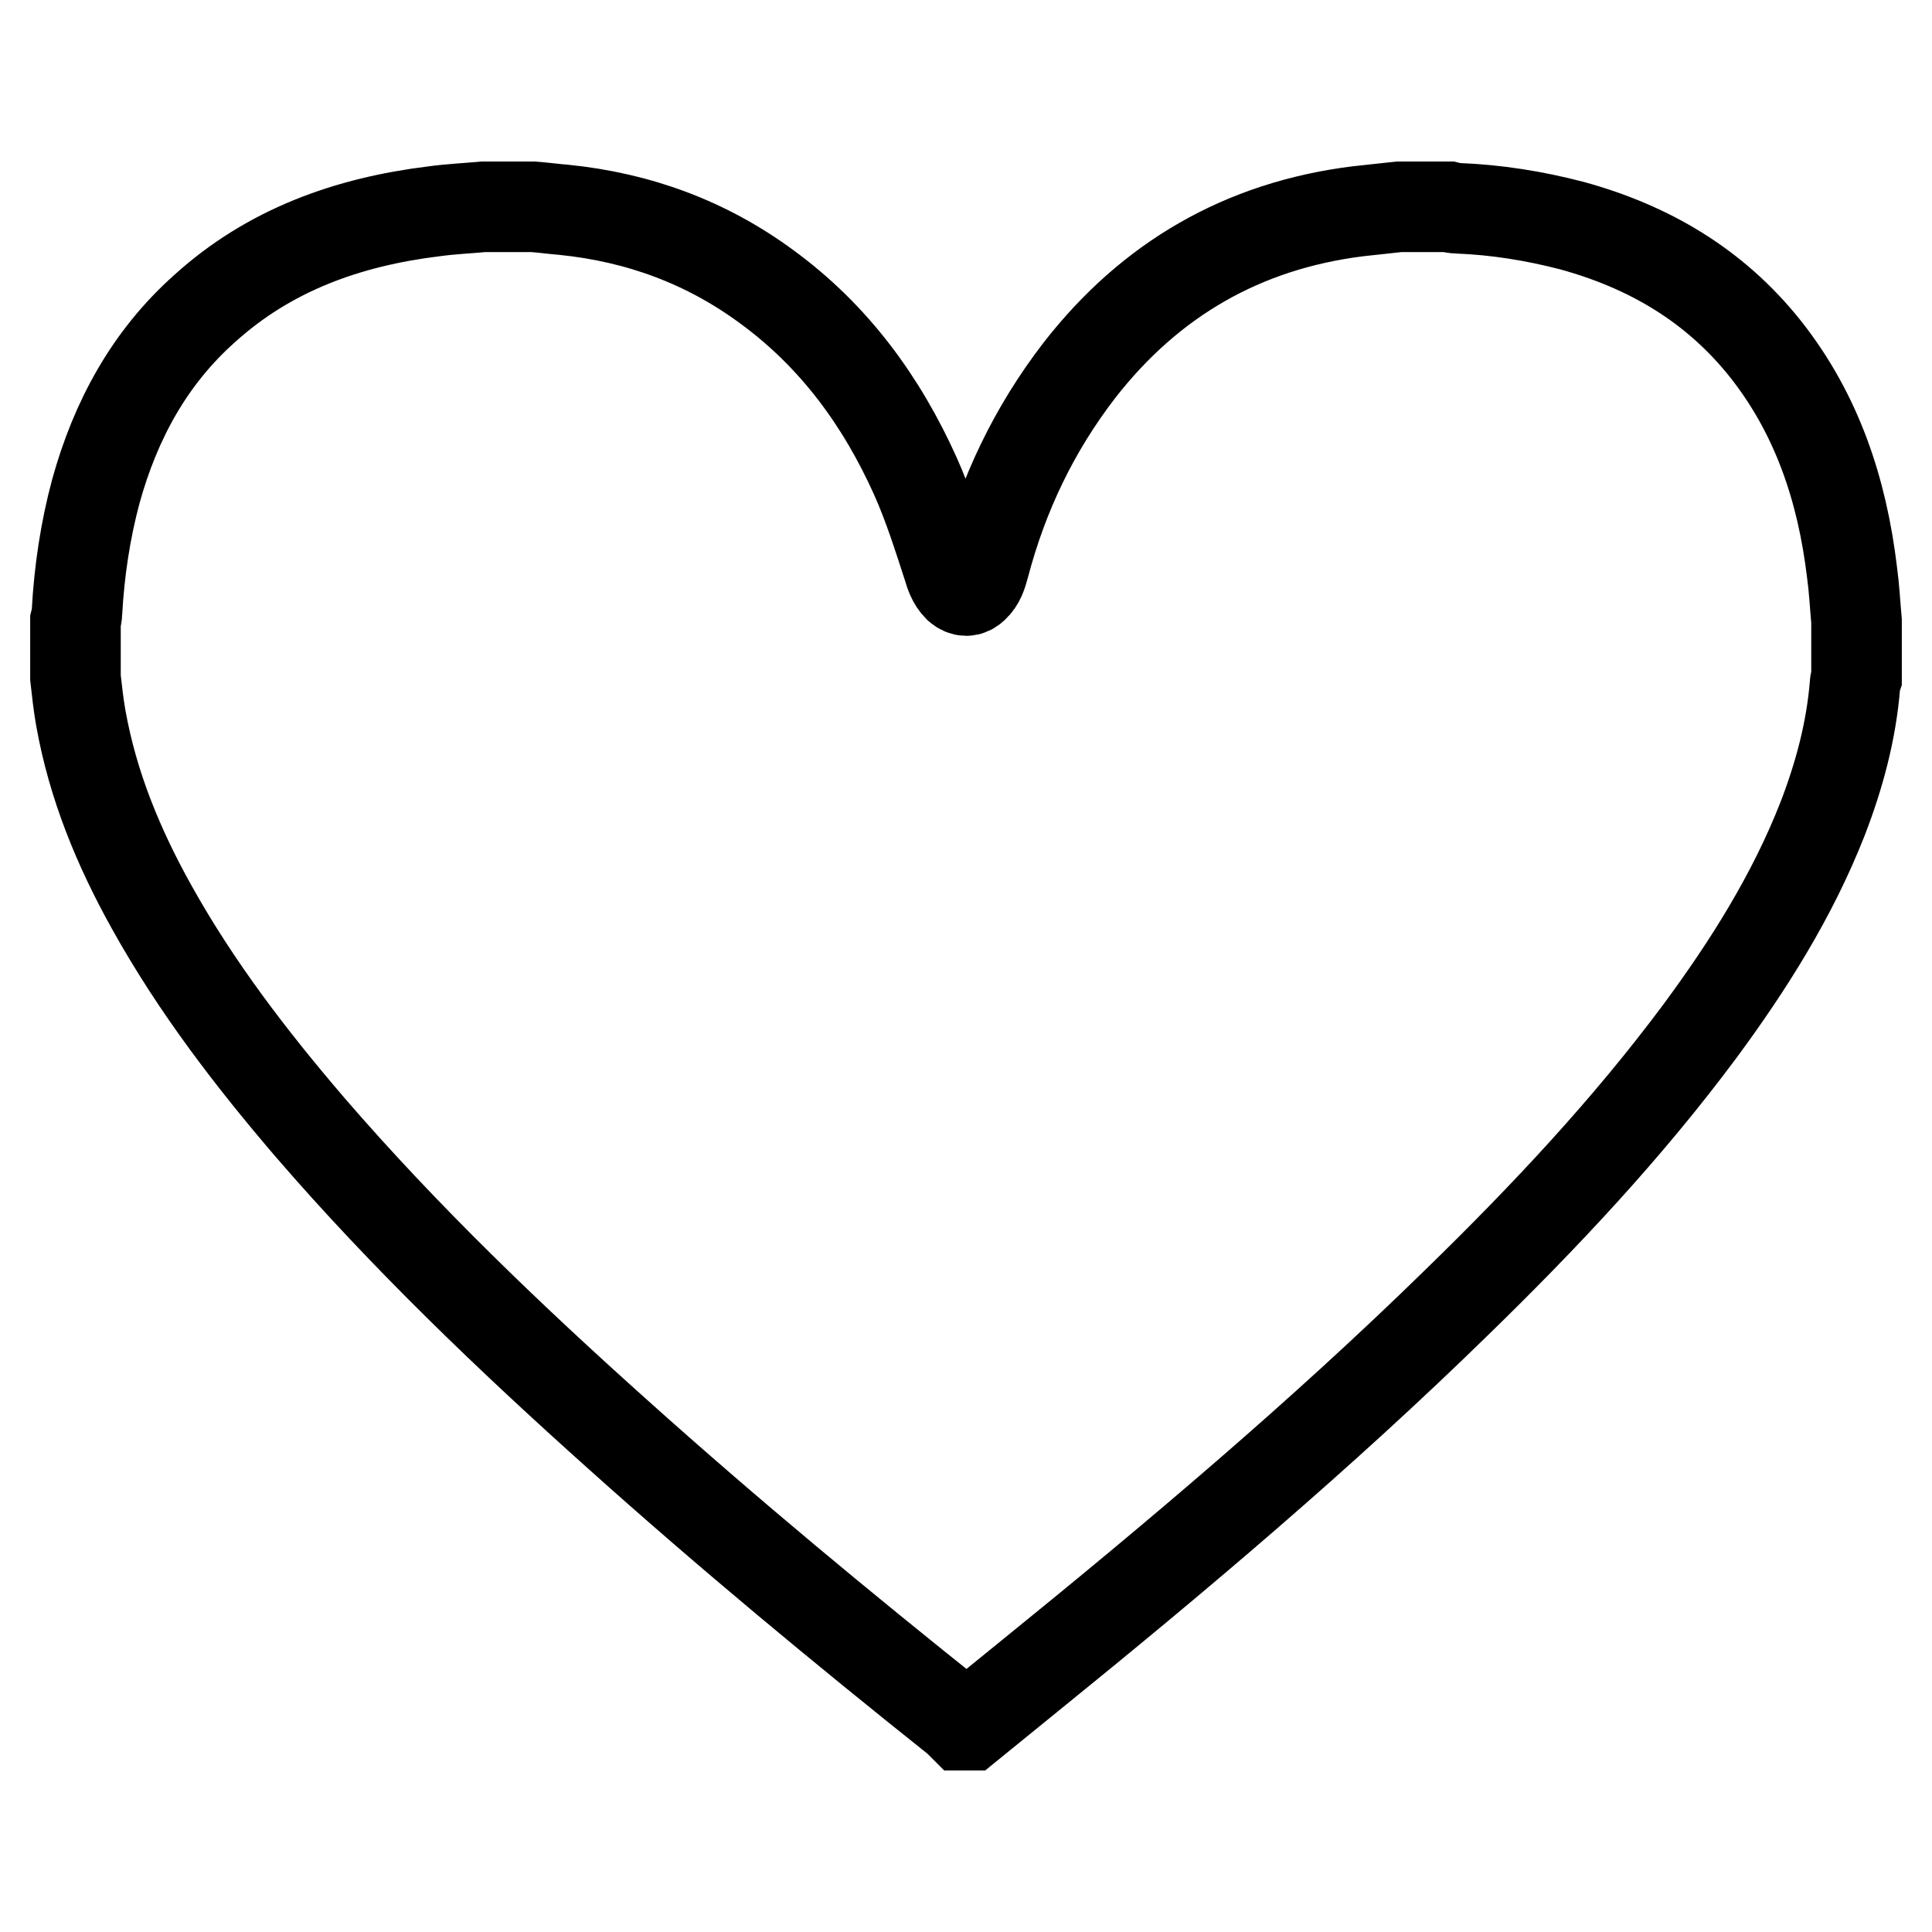
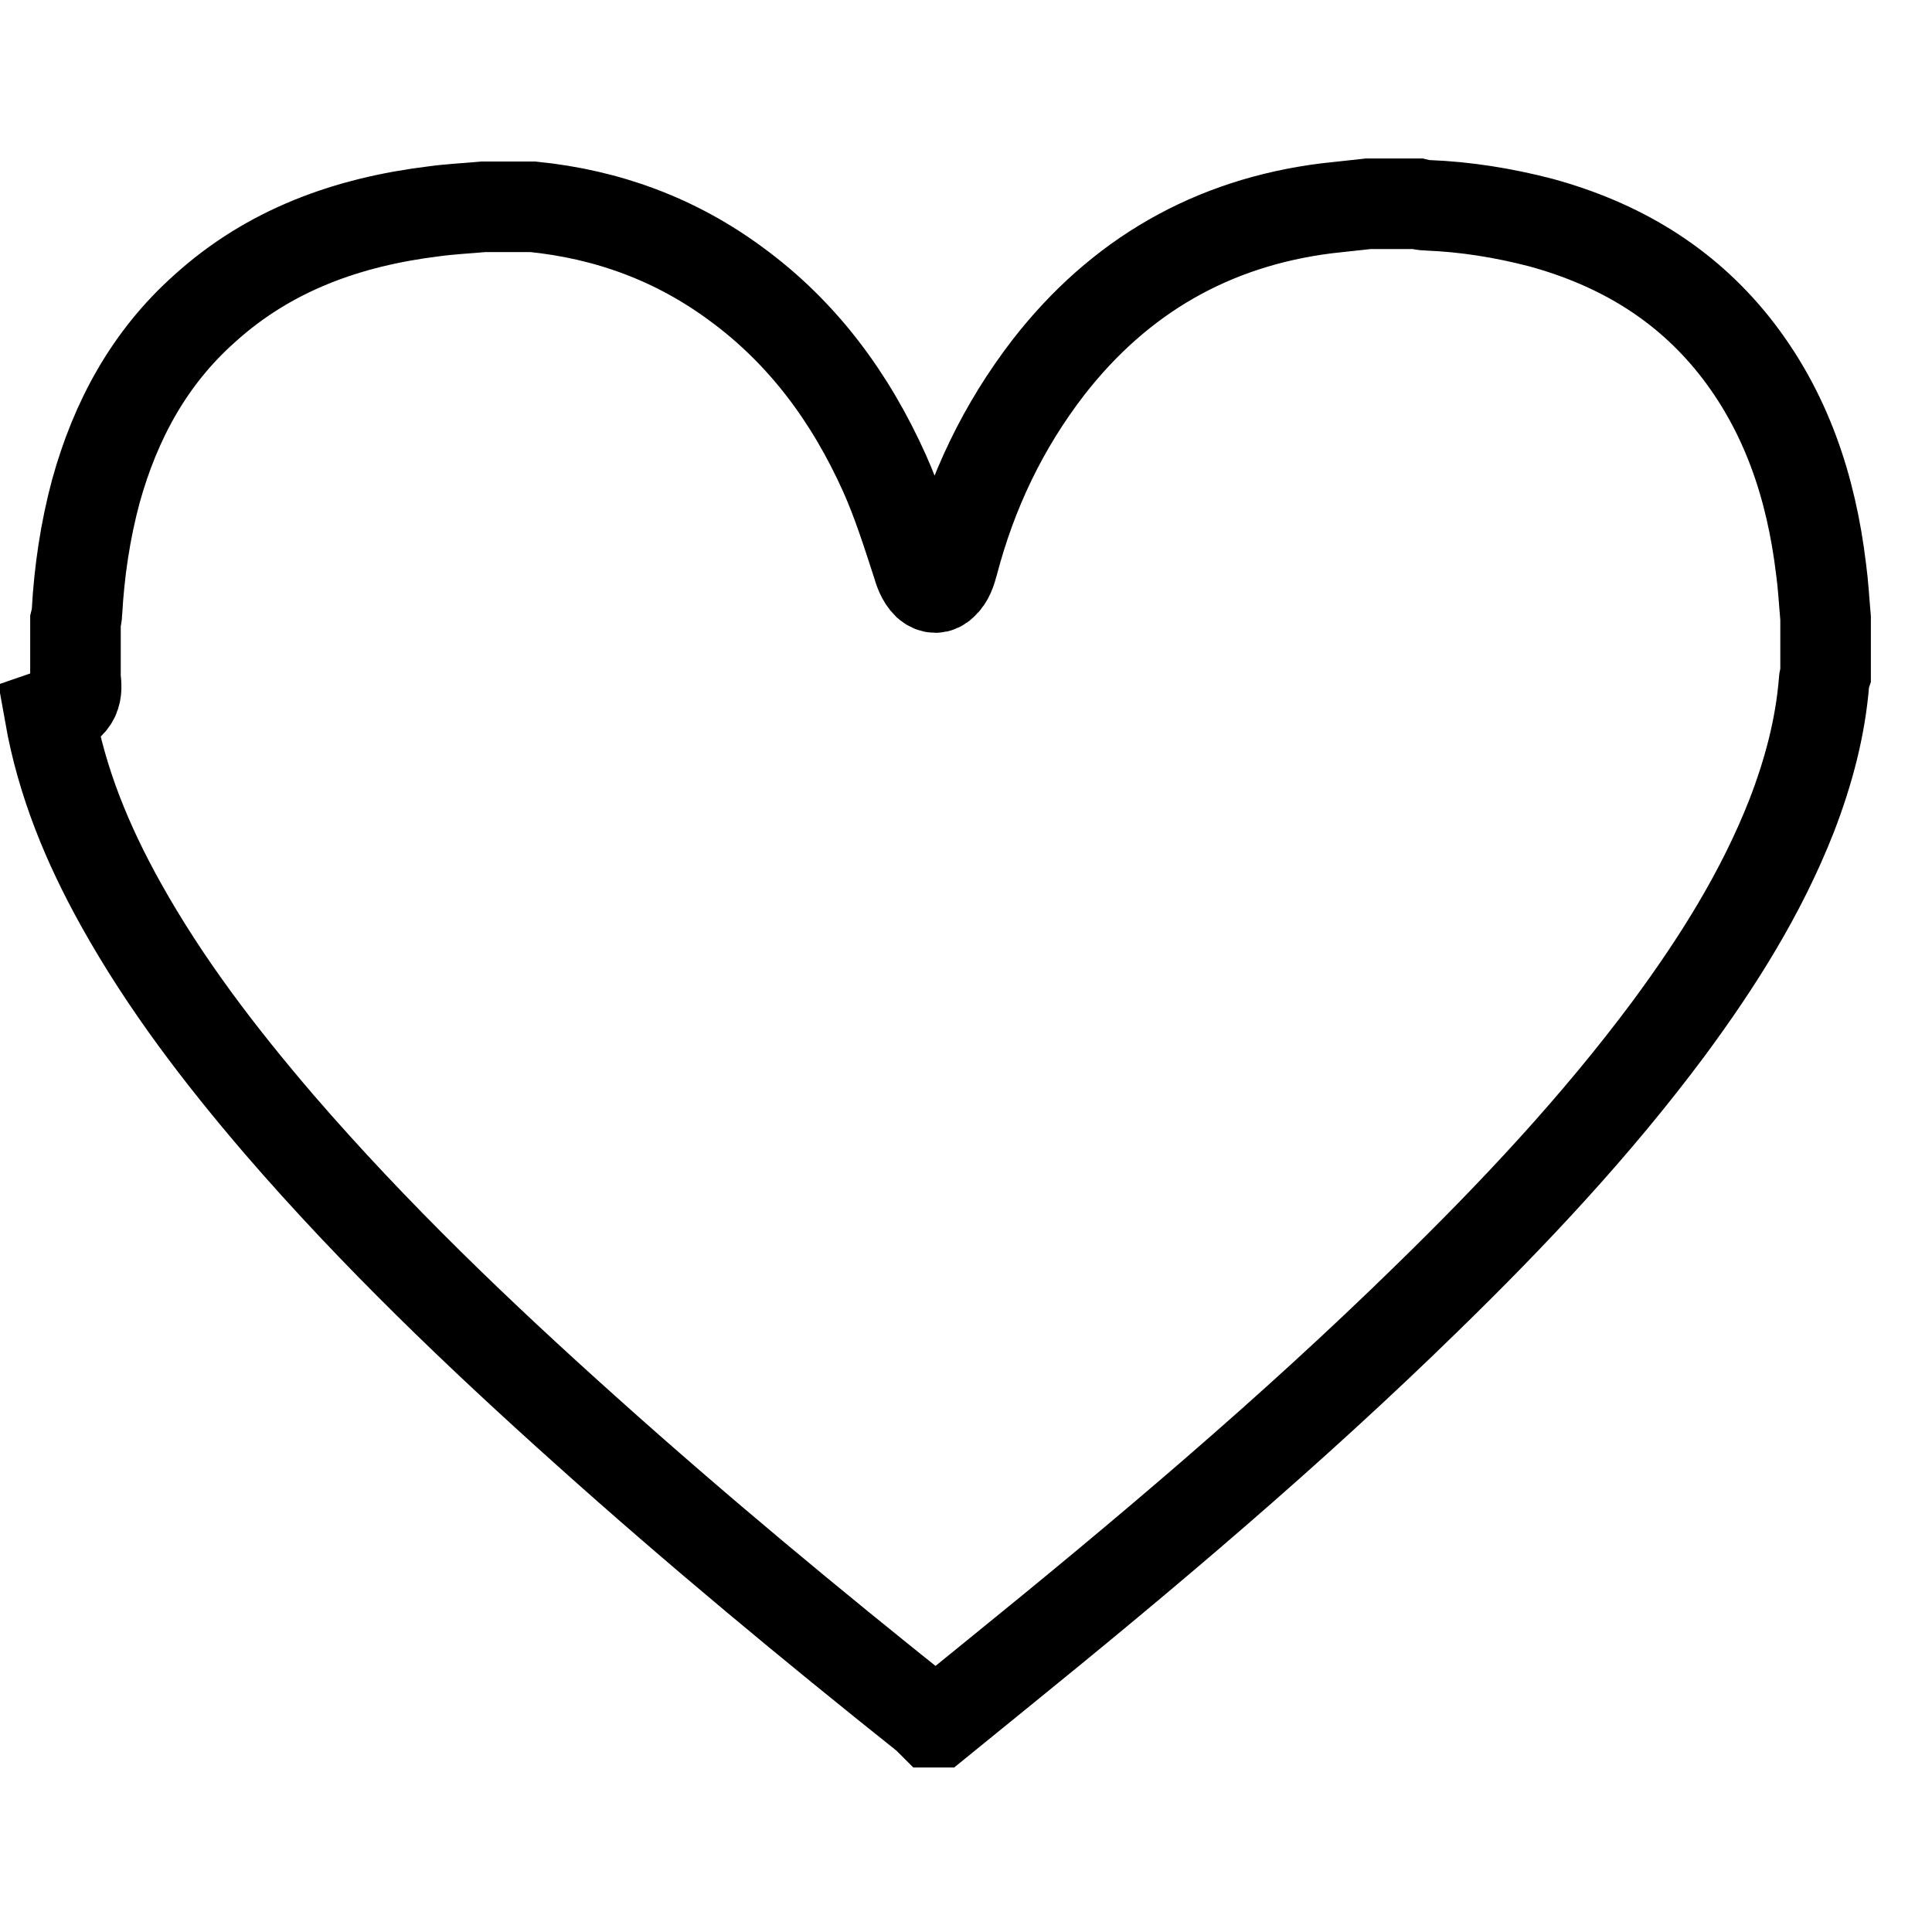
<svg xmlns="http://www.w3.org/2000/svg" version="1.1" x="0px" y="0px" viewBox="0 0 256 256" enable-background="new 0 0 256 256" xml:space="preserve">
  <g>
-     <path stroke-width="12" fill-opacity="0" stroke="#000000" d="M10,89.8v-7.5c0.1-0.4,0.2-0.8,0.2-1.2c0.3-5.4,1.1-10.8,2.5-16c2.6-9.4,7.1-17.7,14.4-24.2 c8.6-7.8,19-11.5,30.4-12.9c2.2-0.3,4.4-0.4,6.6-0.6h6.5c1.4,0.1,2.8,0.3,4.1,0.4c9.9,1,18.9,4.3,26.9,10.2 c8.9,6.5,15.2,15.1,19.7,25.1c1.7,3.8,3,7.9,4.3,11.9c0.3,1,0.6,2,1.4,2.8c0.7,0.6,1.4,0.6,2,0c0.8-0.7,1.1-1.7,1.4-2.8 c2.5-9.5,6.6-18.1,12.6-25.9c9.4-12.1,21.7-19.2,36.9-21.1c1.8-0.2,3.6-0.4,5.5-0.6h6.5c0.4,0.1,0.9,0.2,1.3,0.2 c5.1,0.2,10.1,1,15.1,2.3c10.2,2.8,18.9,7.9,25.6,16.3c6.9,8.7,10.2,18.8,11.5,29.6c0.3,2.2,0.4,4.3,0.6,6.5v7.5 c-0.1,0.3-0.2,0.6-0.2,0.9c-0.5,6.2-2.1,12.1-4.3,17.8c-4,10.2-9.8,19.4-16.3,28.2c-9.6,12.9-20.6,24.6-32.1,35.8 c-18,17.6-37.2,33.8-56.7,49.6c-2.7,2.2-5.3,4.3-8,6.5h-0.8c-0.2-0.2-0.5-0.5-0.7-0.7c-15.3-12.2-30.4-24.7-45-37.8 c-14.3-12.8-28.2-26.1-40.8-40.7c-7.8-9.1-15.1-18.6-21-29.2c-4.4-7.9-7.8-16.1-9.4-25.1C10.4,93.4,10.2,91.6,10,89.8L10,89.8z" />
+     <path stroke-width="12" fill-opacity="0" stroke="#000000" d="M10,89.8v-7.5c0.1-0.4,0.2-0.8,0.2-1.2c0.3-5.4,1.1-10.8,2.5-16c2.6-9.4,7.1-17.7,14.4-24.2 c8.6-7.8,19-11.5,30.4-12.9c2.2-0.3,4.4-0.4,6.6-0.6h6.5c9.9,1,18.9,4.3,26.9,10.2 c8.9,6.5,15.2,15.1,19.7,25.1c1.7,3.8,3,7.9,4.3,11.9c0.3,1,0.6,2,1.4,2.8c0.7,0.6,1.4,0.6,2,0c0.8-0.7,1.1-1.7,1.4-2.8 c2.5-9.5,6.6-18.1,12.6-25.9c9.4-12.1,21.7-19.2,36.9-21.1c1.8-0.2,3.6-0.4,5.5-0.6h6.5c0.4,0.1,0.9,0.2,1.3,0.2 c5.1,0.2,10.1,1,15.1,2.3c10.2,2.8,18.9,7.9,25.6,16.3c6.9,8.7,10.2,18.8,11.5,29.6c0.3,2.2,0.4,4.3,0.6,6.5v7.5 c-0.1,0.3-0.2,0.6-0.2,0.9c-0.5,6.2-2.1,12.1-4.3,17.8c-4,10.2-9.8,19.4-16.3,28.2c-9.6,12.9-20.6,24.6-32.1,35.8 c-18,17.6-37.2,33.8-56.7,49.6c-2.7,2.2-5.3,4.3-8,6.5h-0.8c-0.2-0.2-0.5-0.5-0.7-0.7c-15.3-12.2-30.4-24.7-45-37.8 c-14.3-12.8-28.2-26.1-40.8-40.7c-7.8-9.1-15.1-18.6-21-29.2c-4.4-7.9-7.8-16.1-9.4-25.1C10.4,93.4,10.2,91.6,10,89.8L10,89.8z" />
  </g>
</svg>